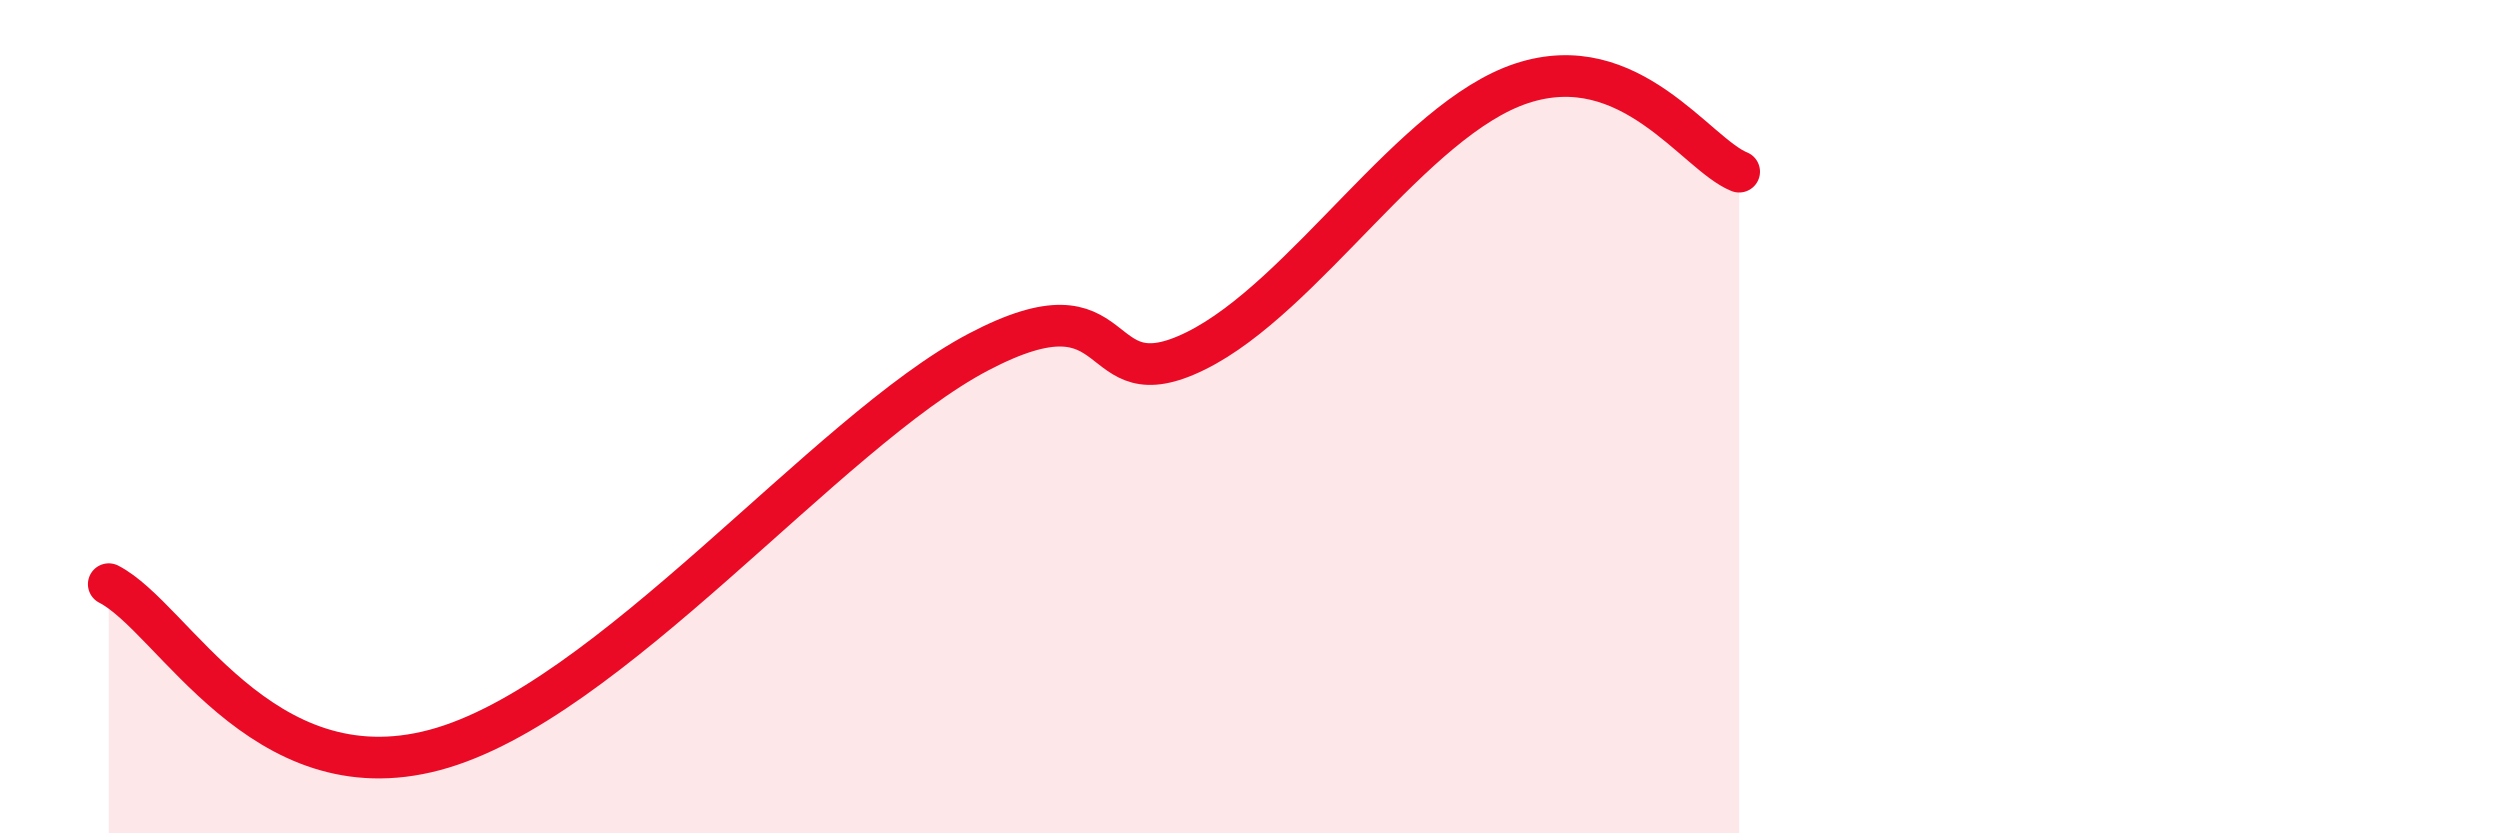
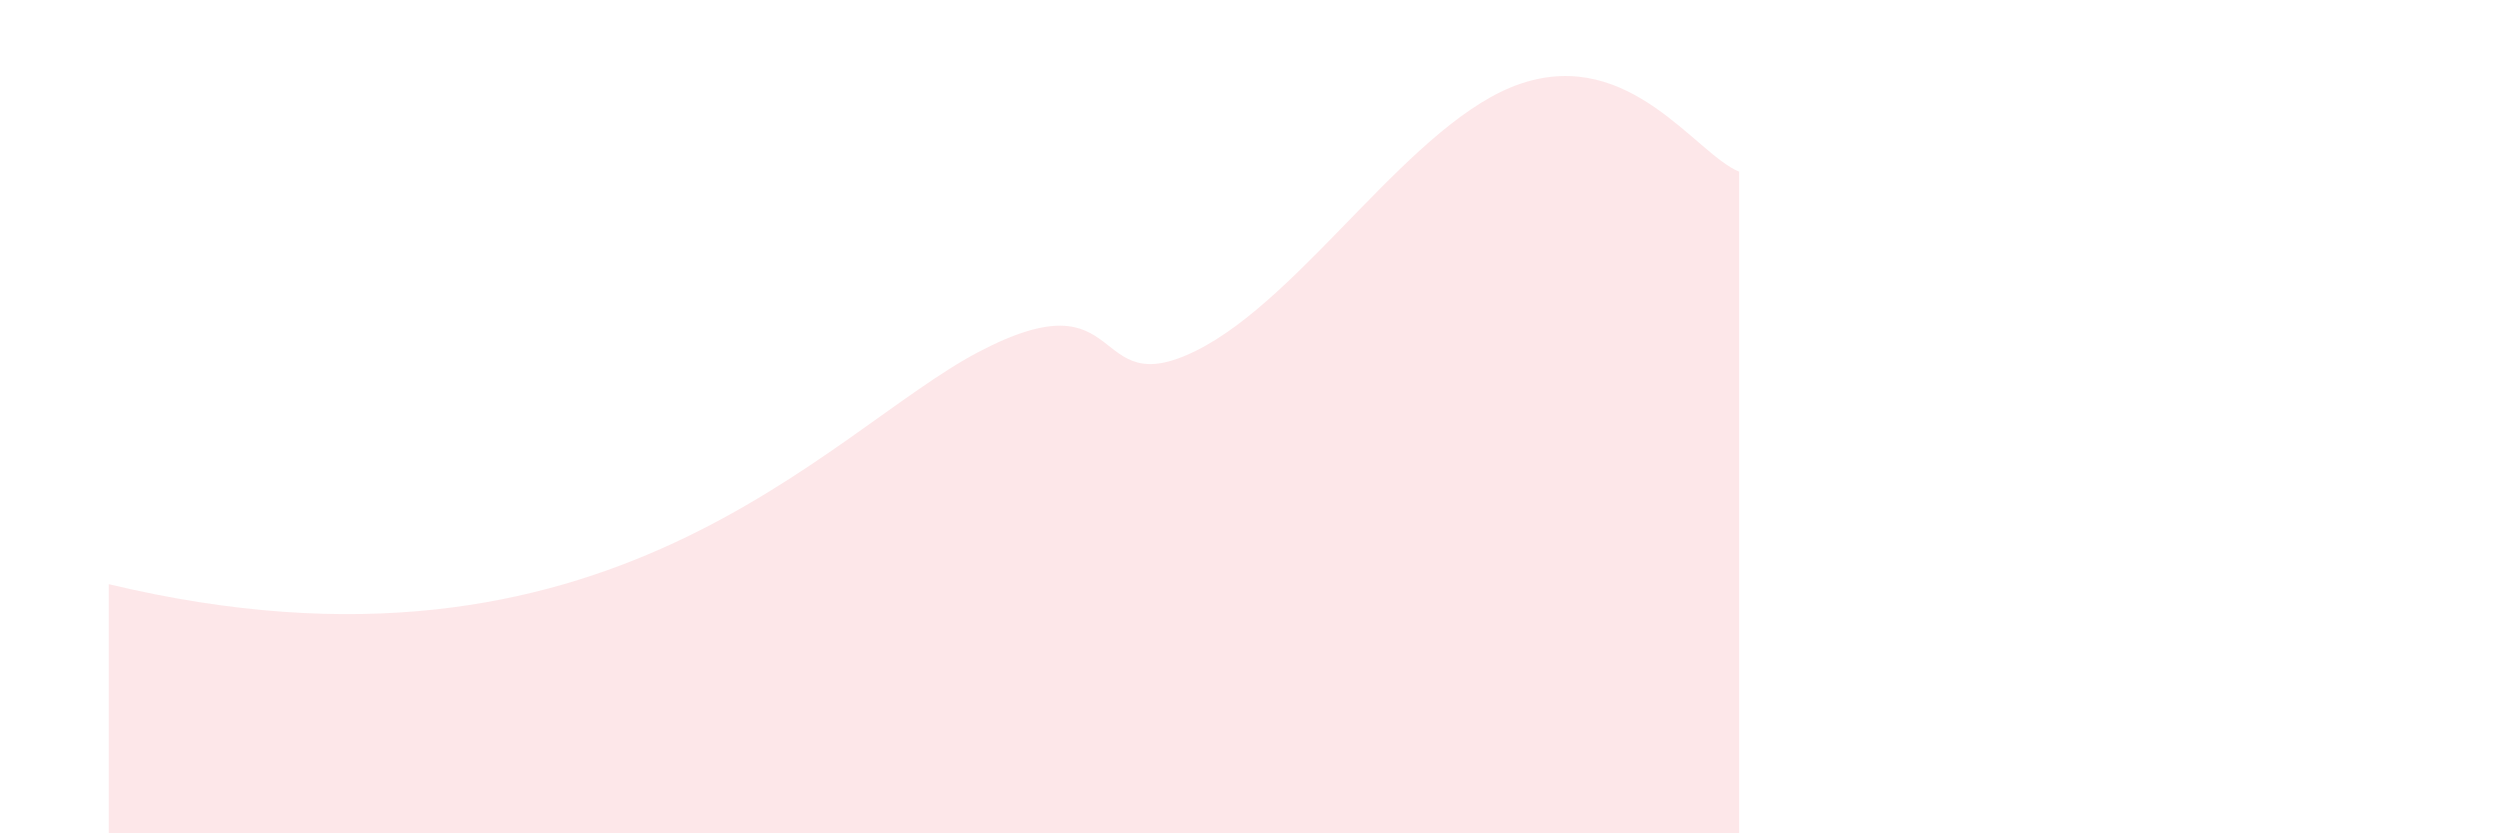
<svg xmlns="http://www.w3.org/2000/svg" width="60" height="20" viewBox="0 0 60 20">
-   <path d="M 2.61,14.02 C 4.17,14.82 6.26,19.11 10.43,18 C 14.6,16.89 19.83,10.37 23.48,8.45 C 27.13,6.53 26.09,9.71 28.7,8.42 C 31.31,7.13 33.91,2.86 36.52,2 C 39.13,1.14 40.7,3.7 41.74,4.12L41.74 20L2.61 20Z" fill="#EB0A25" opacity="0.1" stroke-linecap="round" stroke-linejoin="round" />
-   <path d="M 2.61,14.02 C 4.17,14.82 6.26,19.11 10.43,18 C 14.6,16.89 19.83,10.37 23.48,8.45 C 27.13,6.53 26.09,9.71 28.7,8.42 C 31.31,7.13 33.91,2.86 36.52,2 C 39.13,1.14 40.7,3.7 41.74,4.12" stroke="#EB0A25" stroke-width="1" fill="none" stroke-linecap="round" stroke-linejoin="round" />
+   <path d="M 2.61,14.02 C 14.6,16.89 19.83,10.37 23.48,8.45 C 27.13,6.53 26.09,9.71 28.7,8.42 C 31.31,7.13 33.91,2.86 36.52,2 C 39.13,1.14 40.7,3.7 41.74,4.12L41.74 20L2.61 20Z" fill="#EB0A25" opacity="0.1" stroke-linecap="round" stroke-linejoin="round" />
</svg>